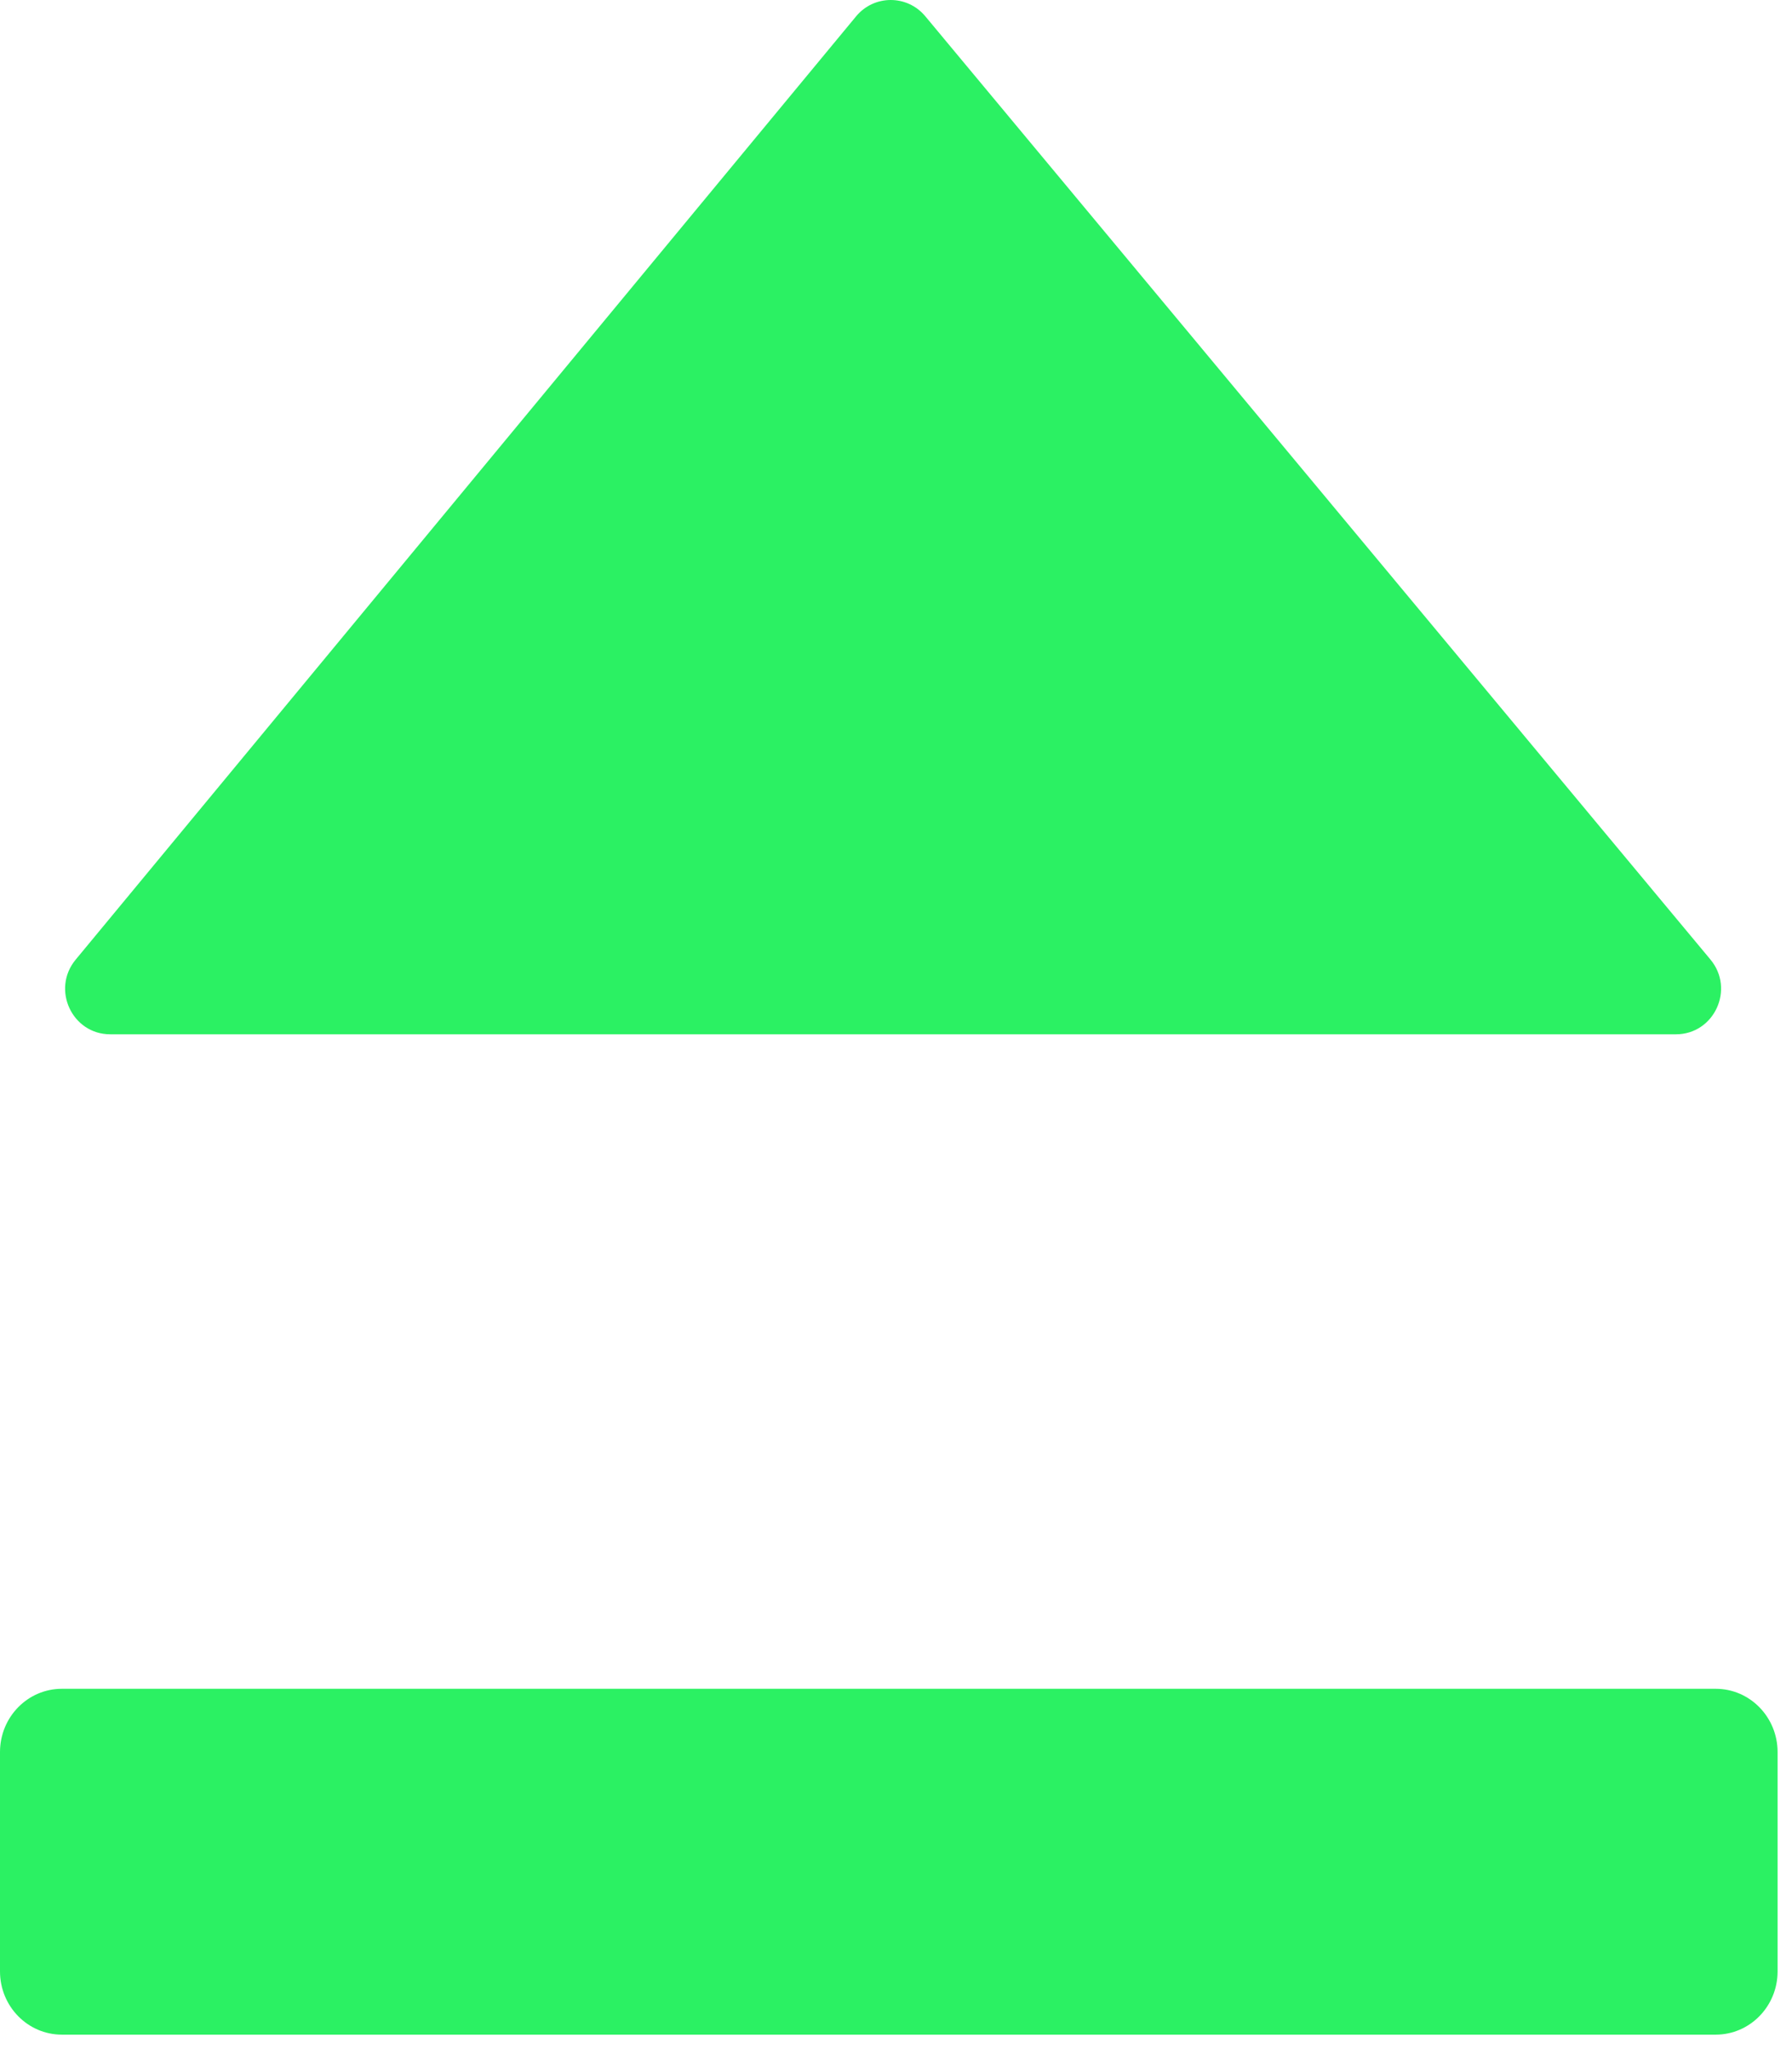
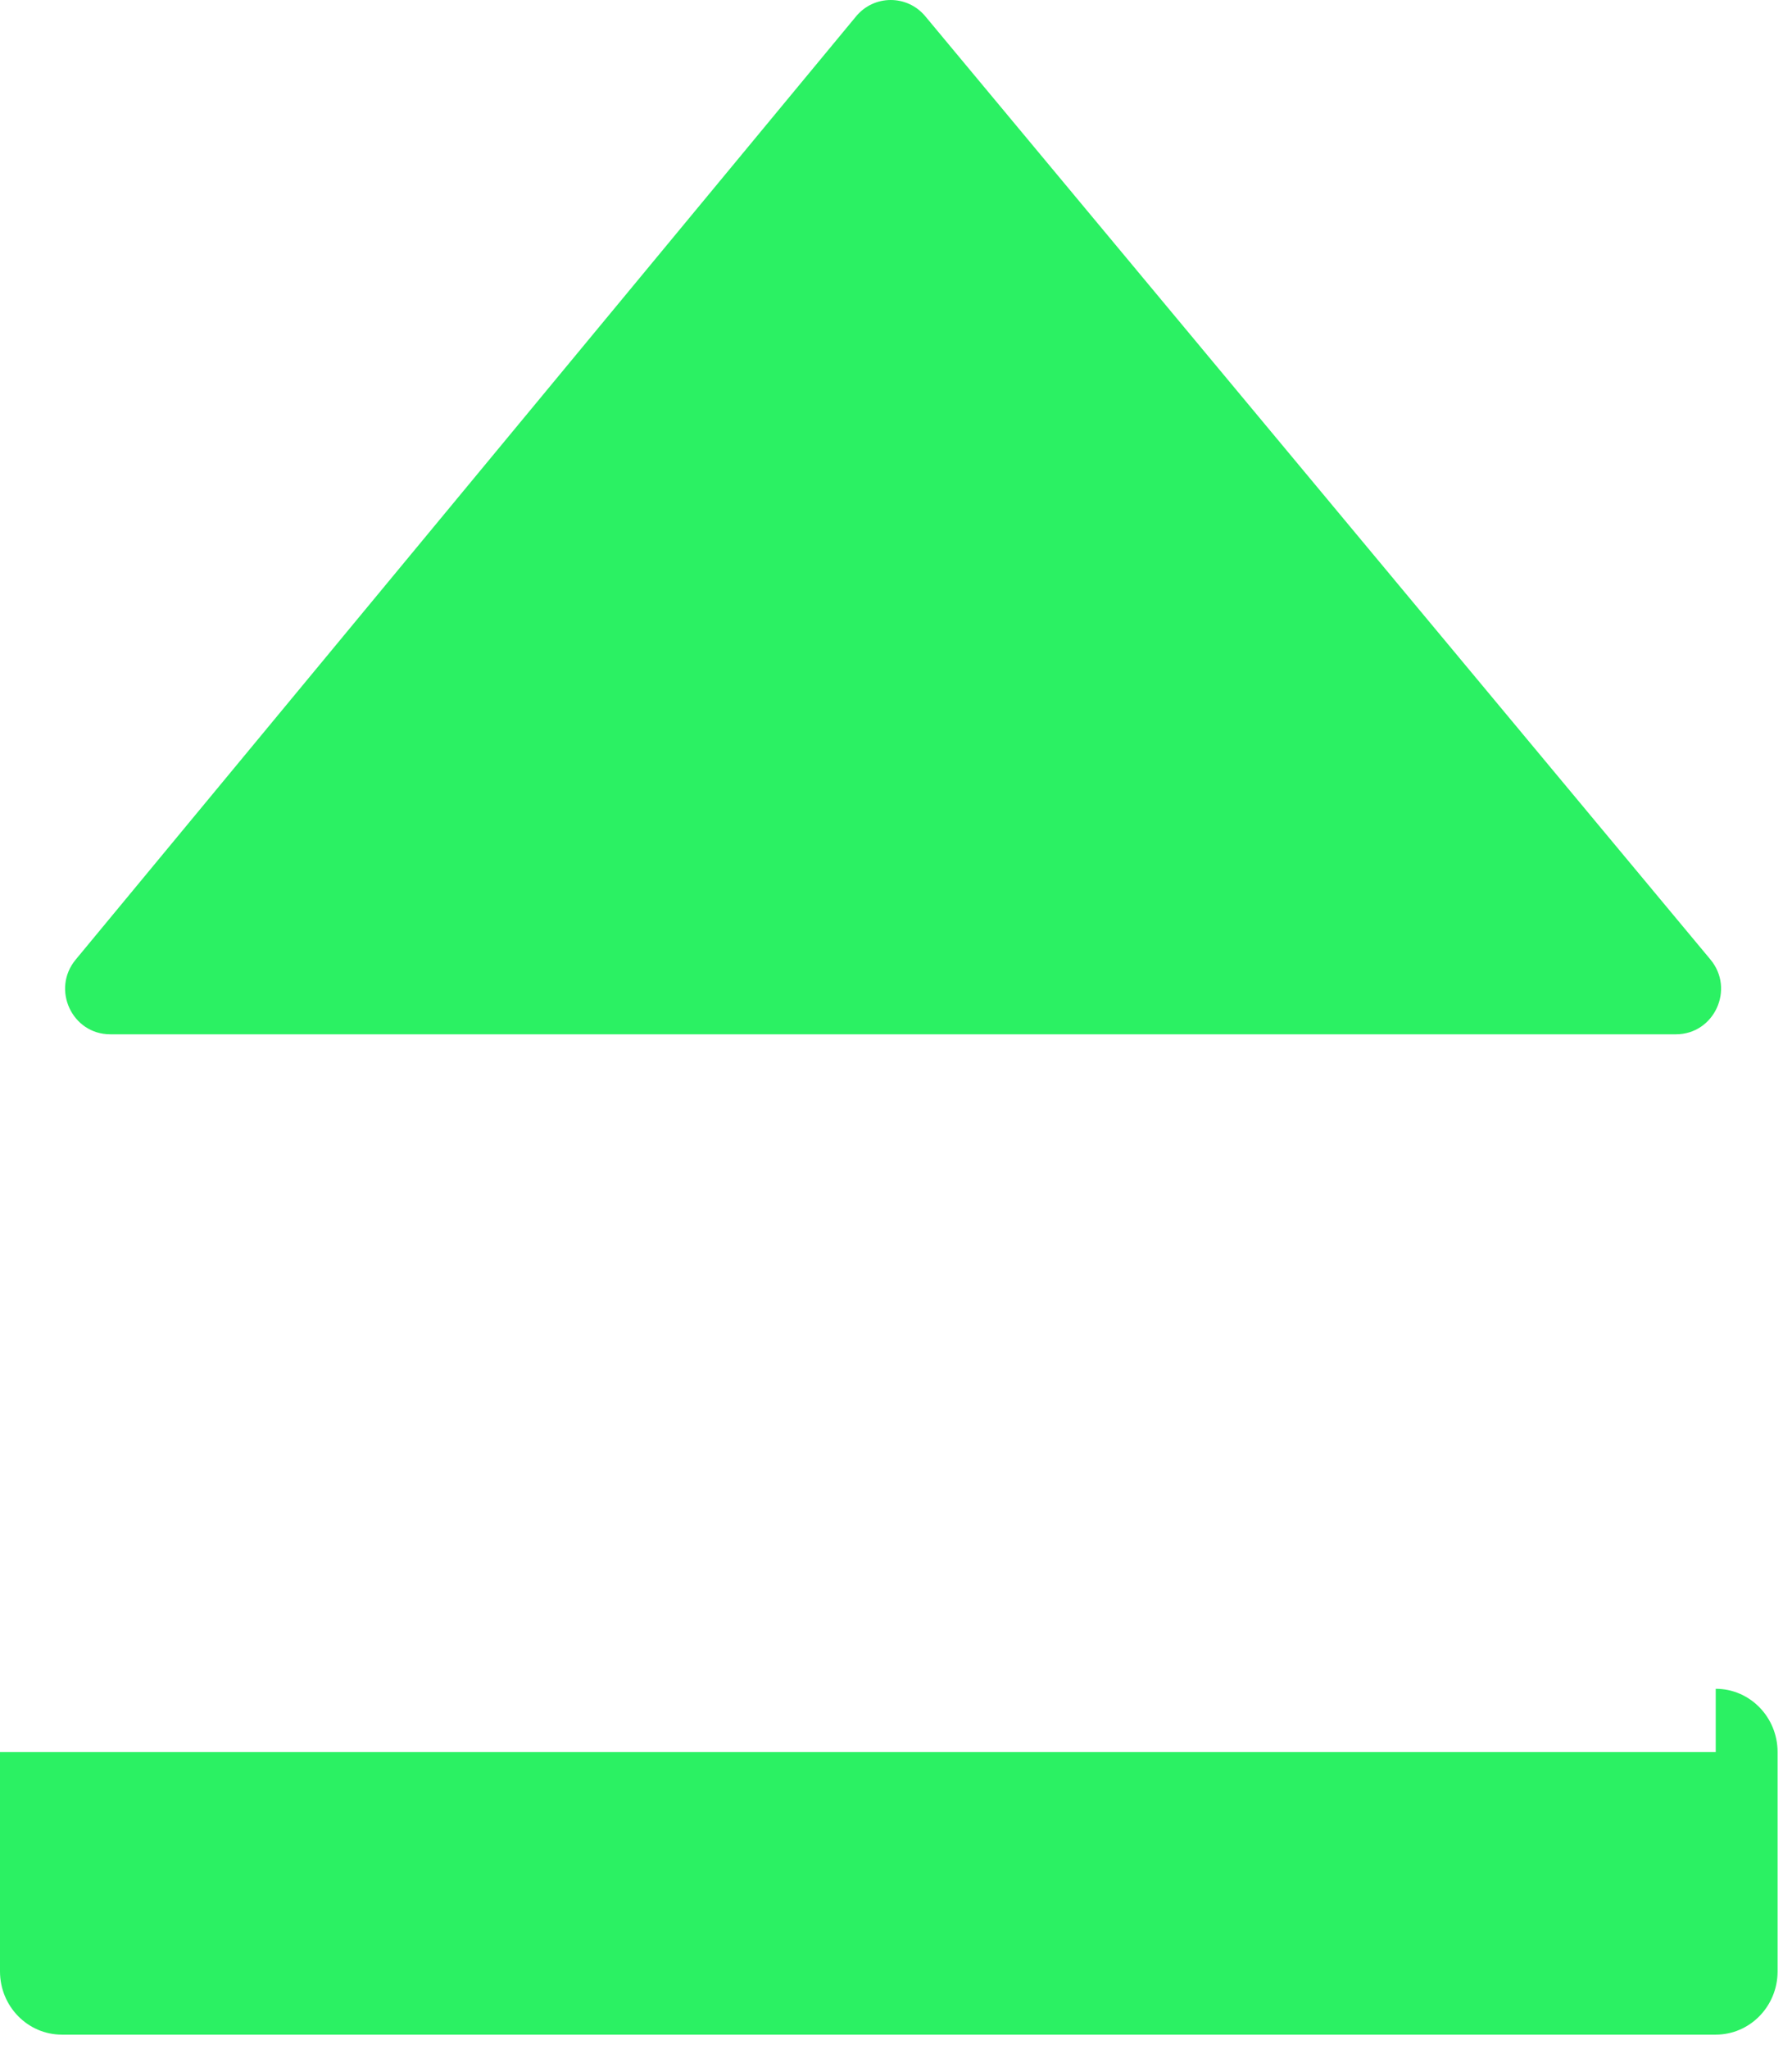
<svg xmlns="http://www.w3.org/2000/svg" fill="none" viewBox="0 0 91 104" height="104" width="91">
-   <path fill="#2BF163" d="M87.127 85.713C88.862 85.713 90.267 87.15 90.268 88.924V100.055C90.268 101.829 88.862 103.266 87.127 103.266H3.141C1.406 103.266 0 101.829 0 100.055V88.924C7.97991e-05 87.15 1.406 85.713 3.141 85.713H87.127ZM43.473 0.83C44.387 -0.274 46.069 -0.277 46.986 0.824L86.858 48.7C88.11 50.203 87.05 52.495 85.103 52.495H5.601C3.657 52.495 2.597 50.21 3.842 48.706L43.473 0.83Z" />
+   <path fill="#2BF163" d="M87.127 85.713C88.862 85.713 90.267 87.15 90.268 88.924V100.055C90.268 101.829 88.862 103.266 87.127 103.266H3.141C1.406 103.266 0 101.829 0 100.055V88.924H87.127ZM43.473 0.83C44.387 -0.274 46.069 -0.277 46.986 0.824L86.858 48.7C88.11 50.203 87.05 52.495 85.103 52.495H5.601C3.657 52.495 2.597 50.21 3.842 48.706L43.473 0.83Z" />
</svg>